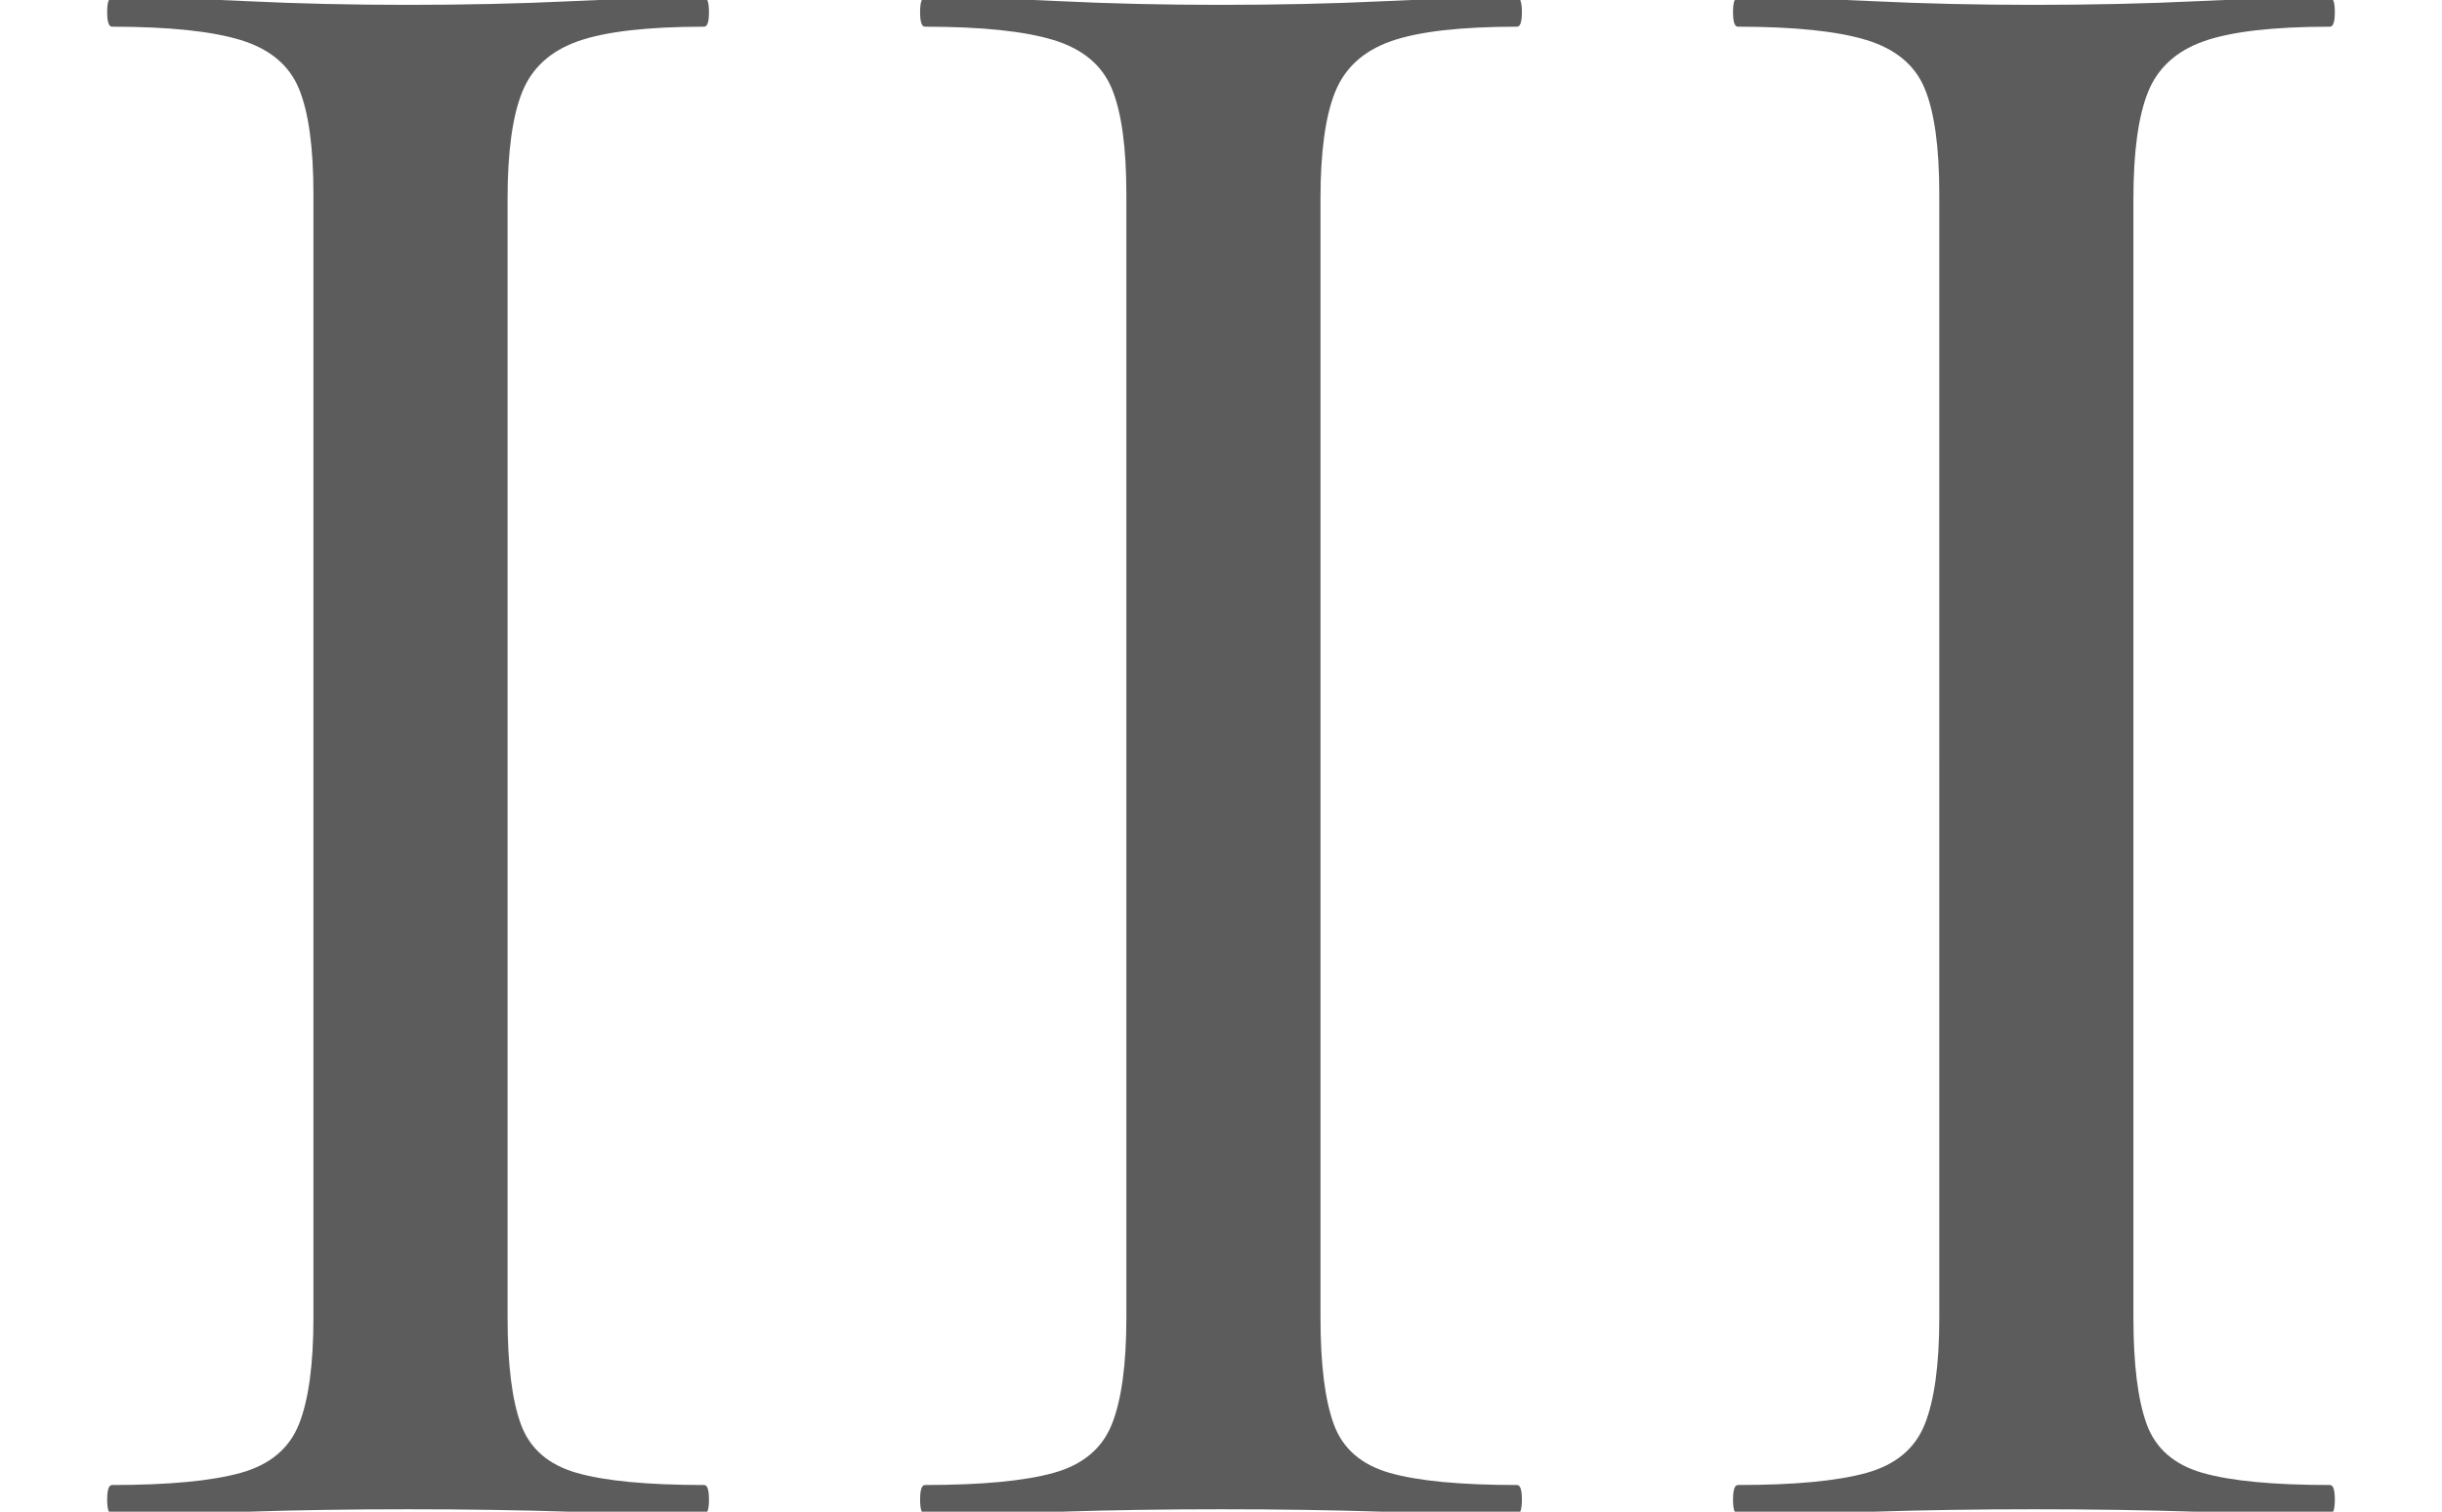
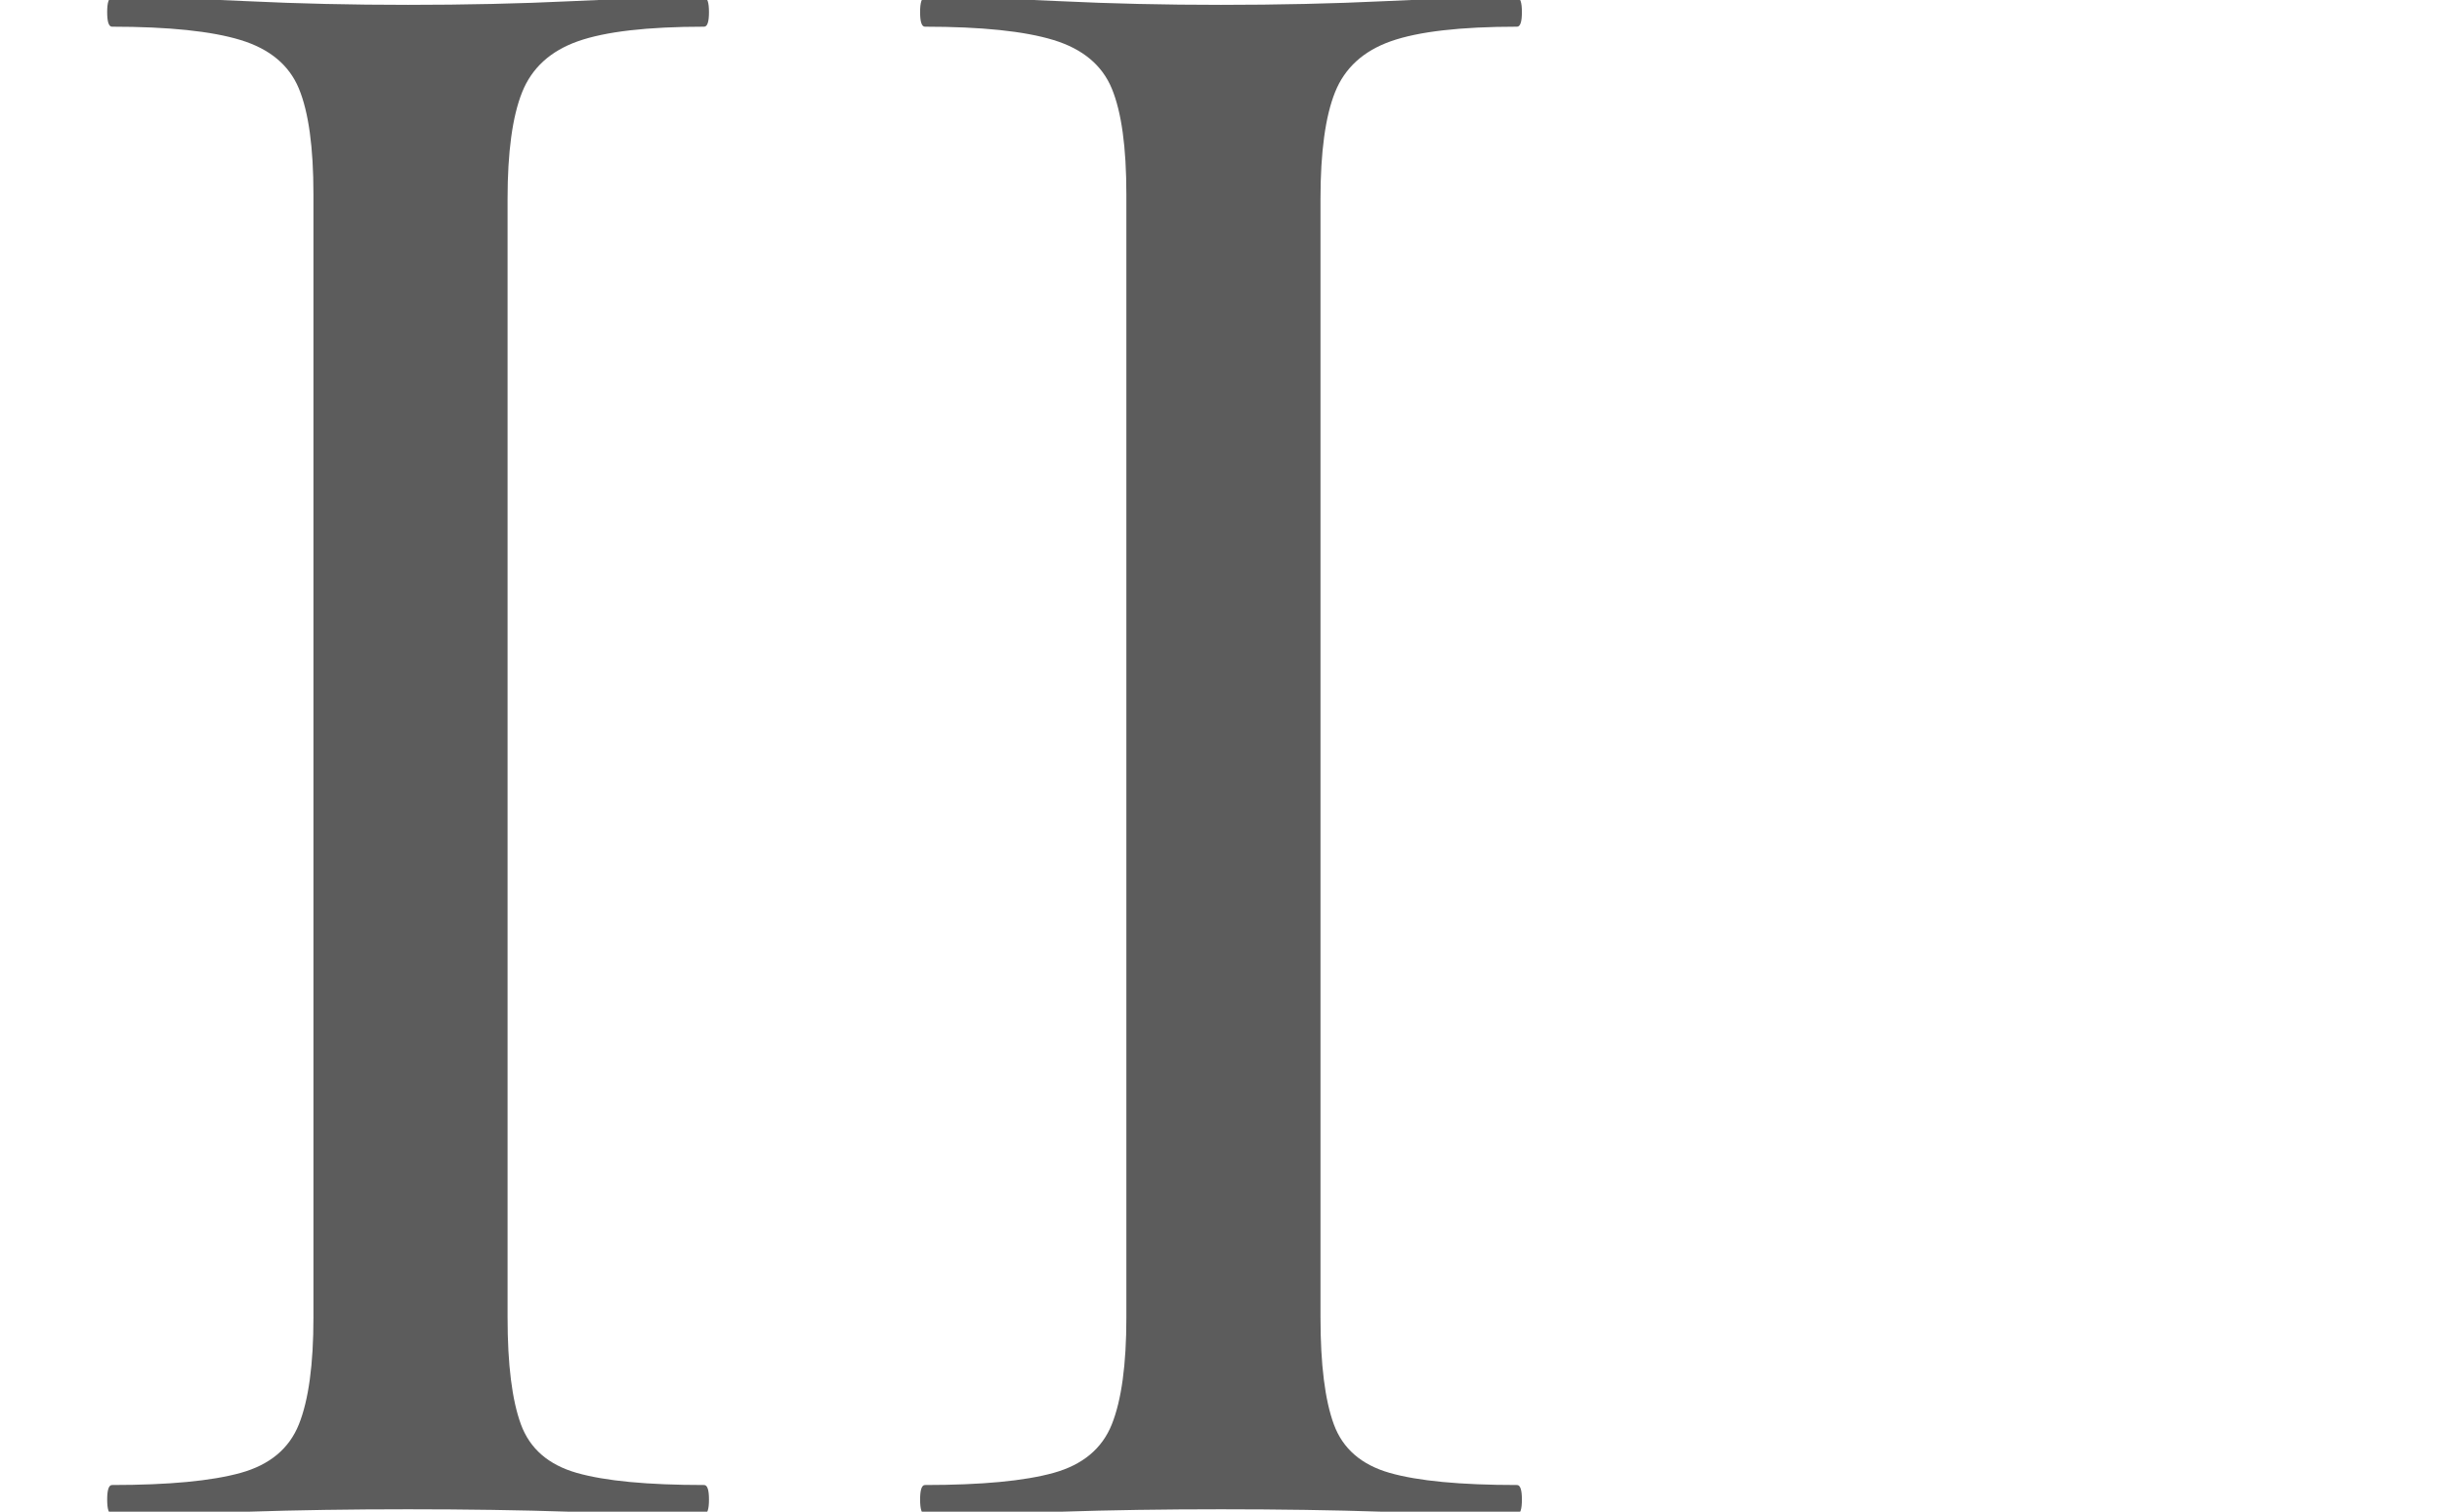
<svg xmlns="http://www.w3.org/2000/svg" id="Layer_1" version="1.1" viewBox="0 0 60.38 37.38">
  <defs>
    <style> .st0 { fill: #5c5c5c; } </style>
  </defs>
  <path class="st0" d="M12.55,32.58c0,1.16.11,2.04.33,2.64.22.6.68,1,1.38,1.2.7.2,1.75.3,3.15.3.08,0,.12.12.12.36s-.04.36-.12.36c-1,0-2.11-.02-3.33-.06-1.22-.04-2.55-.06-3.99-.06s-2.72.02-3.96.06c-1.24.04-2.36.06-3.36.06-.08,0-.12-.12-.12-.36s.04-.36.12-.36c1.4,0,2.46-.1,3.18-.3.72-.2,1.2-.6,1.44-1.2.24-.6.36-1.48.36-2.64V4.8c0-1.16-.12-2.03-.36-2.61-.24-.58-.72-.98-1.44-1.2-.72-.22-1.78-.33-3.18-.33-.08,0-.12-.12-.12-.36s.04-.36.12-.36C3.77-.06,4.89-.03,6.13.03c1.24.06,2.56.09,3.96.09s2.78-.03,4.02-.09c1.24-.06,2.34-.09,3.3-.09.08,0,.12.12.12.36s-.04.36-.12.36c-1.4,0-2.44.12-3.12.36-.68.24-1.14.66-1.38,1.26-.24.6-.36,1.48-.36,2.64v27.66Z" />
  <path class="st0" d="M32.65,32.58c0,1.16.11,2.04.33,2.64.22.6.68,1,1.38,1.2.7.2,1.75.3,3.15.3.08,0,.12.12.12.36s-.04.36-.12.36c-1,0-2.11-.02-3.33-.06-1.22-.04-2.55-.06-3.99-.06s-2.72.02-3.96.06c-1.24.04-2.36.06-3.36.06-.08,0-.12-.12-.12-.36s.04-.36.12-.36c1.4,0,2.46-.1,3.18-.3.72-.2,1.2-.6,1.44-1.2.24-.6.36-1.48.36-2.64V4.8c0-1.16-.12-2.03-.36-2.61-.24-.58-.72-.98-1.44-1.2-.72-.22-1.78-.33-3.18-.33-.08,0-.12-.12-.12-.36s.04-.36.12-.36c1,0,2.12.03,3.36.09,1.24.06,2.56.09,3.96.09s2.78-.03,4.02-.09c1.24-.06,2.34-.09,3.3-.09.08,0,.12.12.12.36s-.04.36-.12.36c-1.4,0-2.44.12-3.12.36-.68.24-1.14.66-1.38,1.26-.24.6-.36,1.48-.36,2.64v27.66Z" />
-   <path class="st0" d="M52.75,32.58c0,1.16.11,2.04.33,2.64.22.6.68,1,1.38,1.2.7.2,1.75.3,3.15.3.08,0,.12.12.12.36s-.04.36-.12.36c-1,0-2.11-.02-3.33-.06-1.22-.04-2.55-.06-3.99-.06s-2.72.02-3.96.06c-1.24.04-2.36.06-3.36.06-.08,0-.12-.12-.12-.36s.04-.36.12-.36c1.4,0,2.46-.1,3.18-.3.72-.2,1.2-.6,1.44-1.2.24-.6.36-1.48.36-2.64V4.8c0-1.16-.12-2.03-.36-2.61-.24-.58-.72-.98-1.44-1.2-.72-.22-1.78-.33-3.18-.33-.08,0-.12-.12-.12-.36s.04-.36.12-.36c1,0,2.12.03,3.36.09,1.24.06,2.56.09,3.96.09s2.78-.03,4.02-.09c1.24-.06,2.34-.09,3.3-.09.08,0,.12.12.12.36s-.04.36-.12.36c-1.4,0-2.44.12-3.12.36-.68.24-1.14.66-1.38,1.26-.24.6-.36,1.48-.36,2.64v27.66Z" />
</svg>